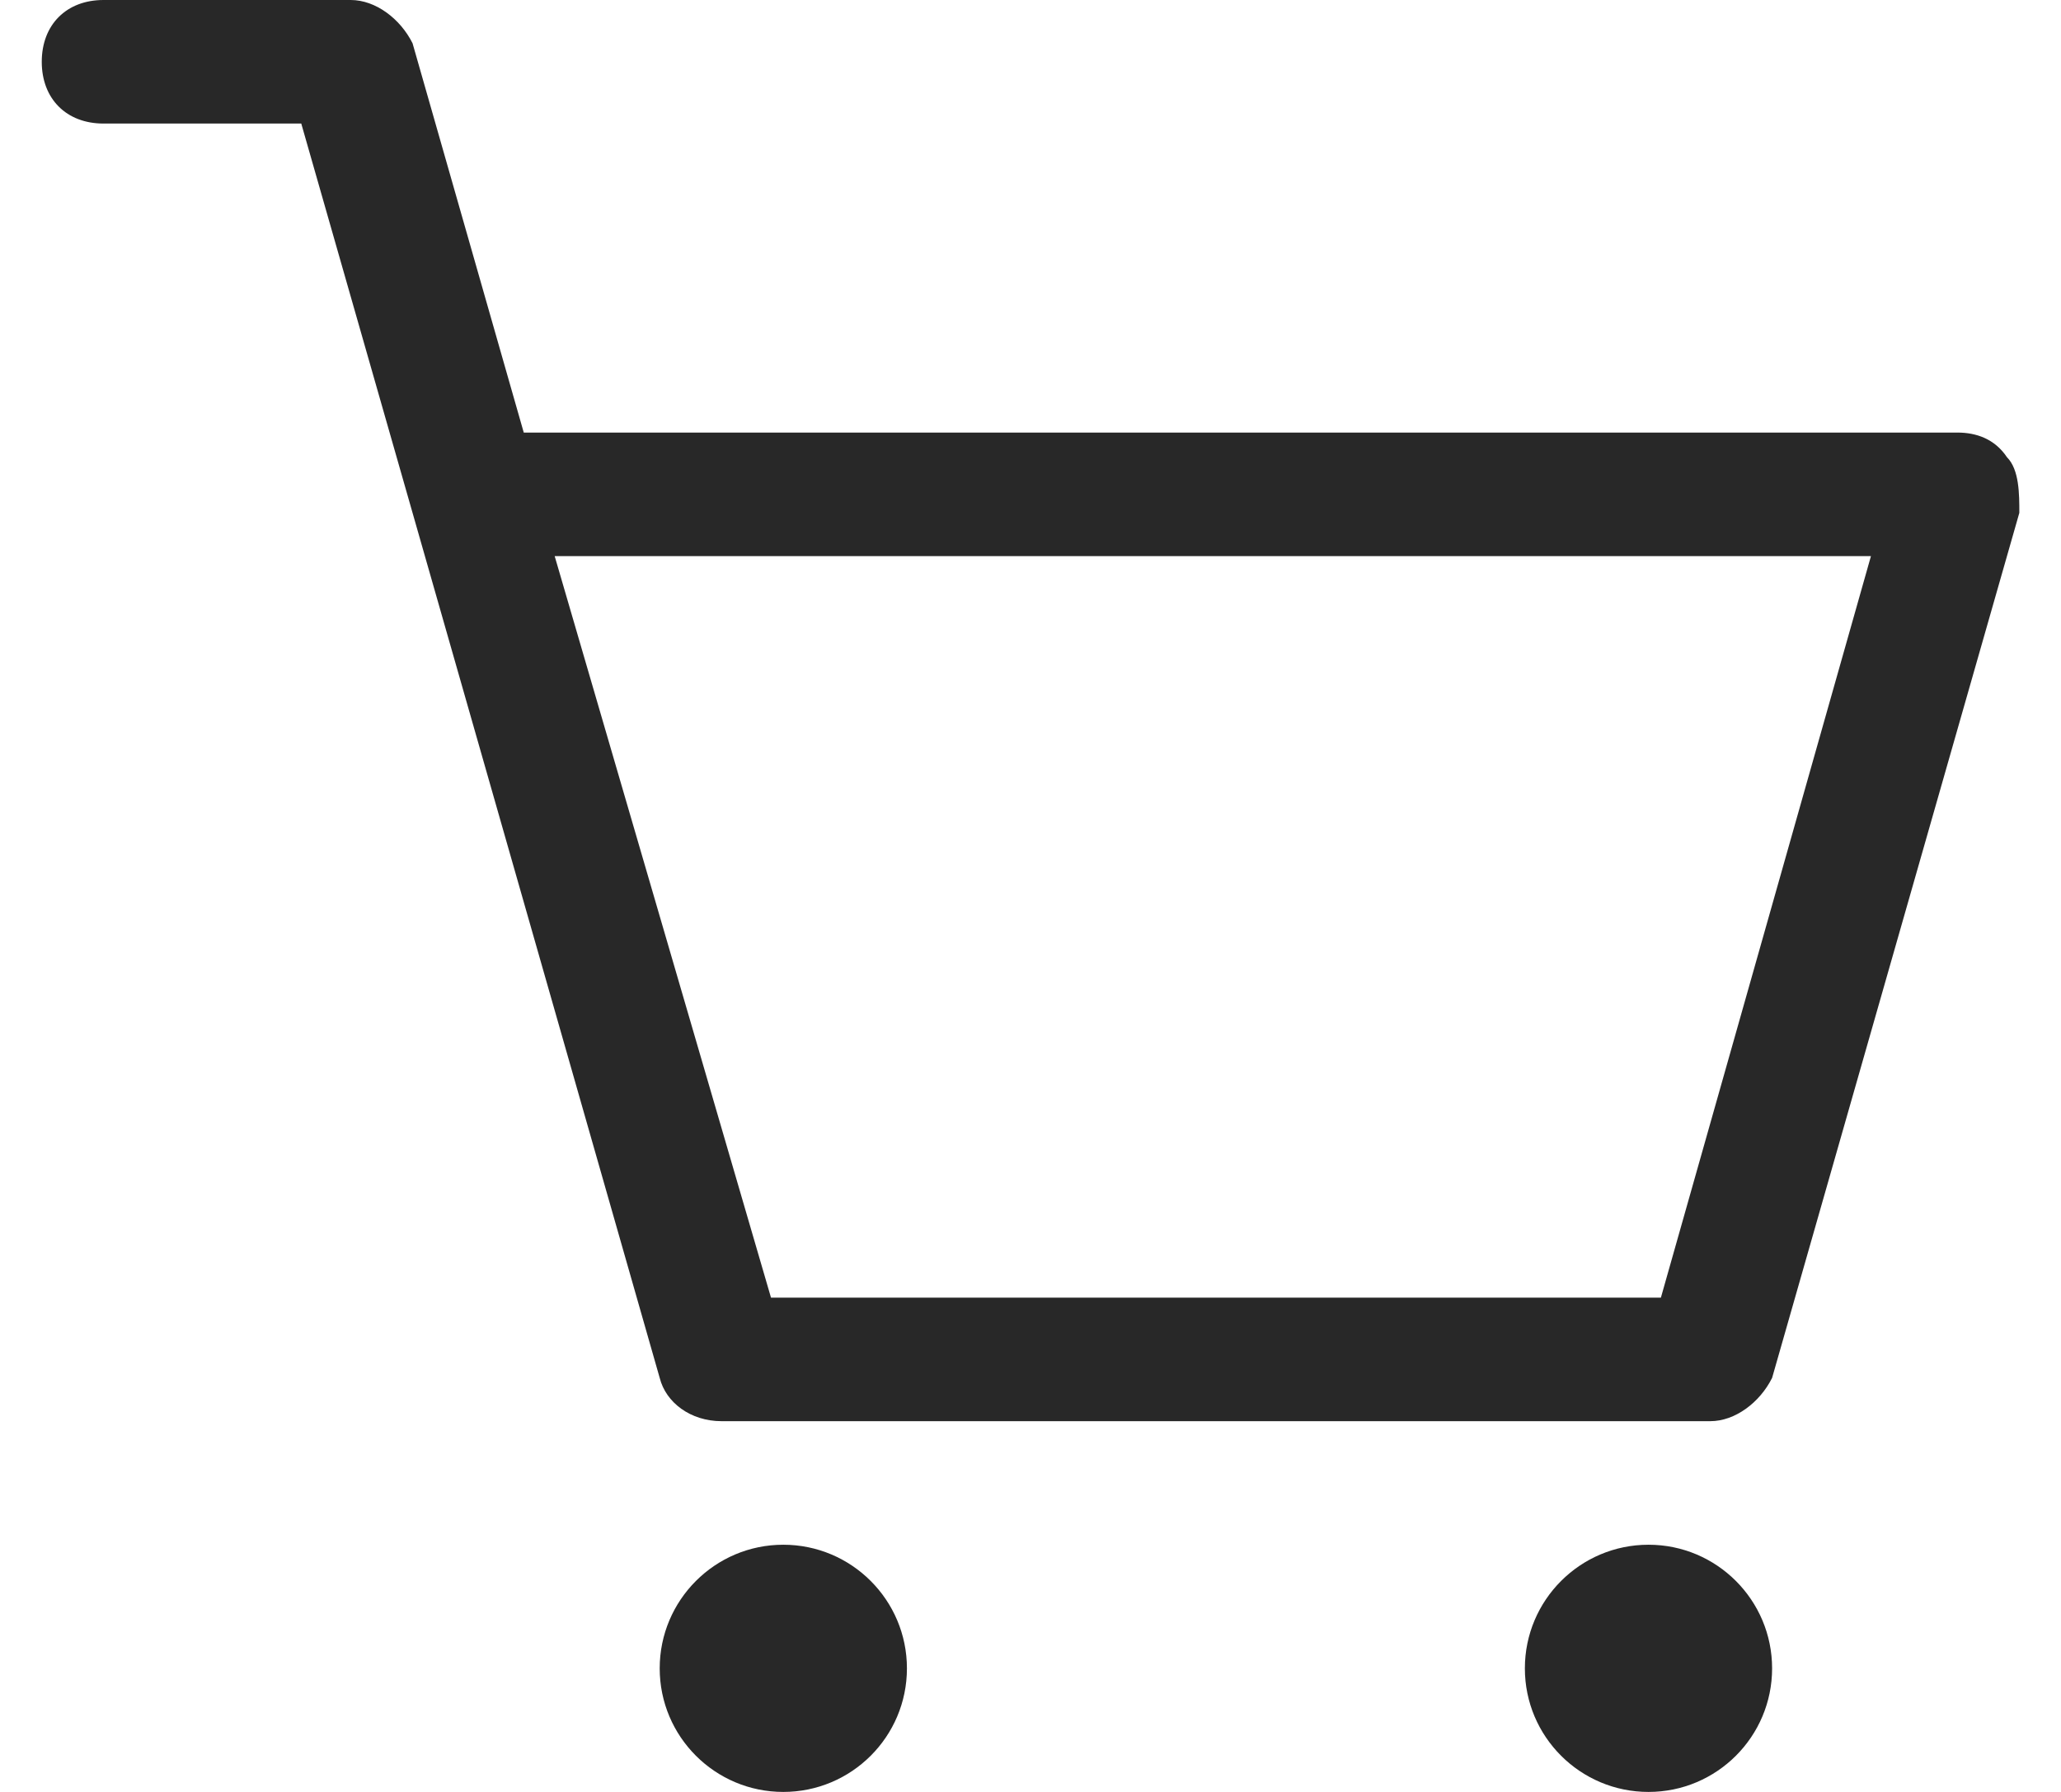
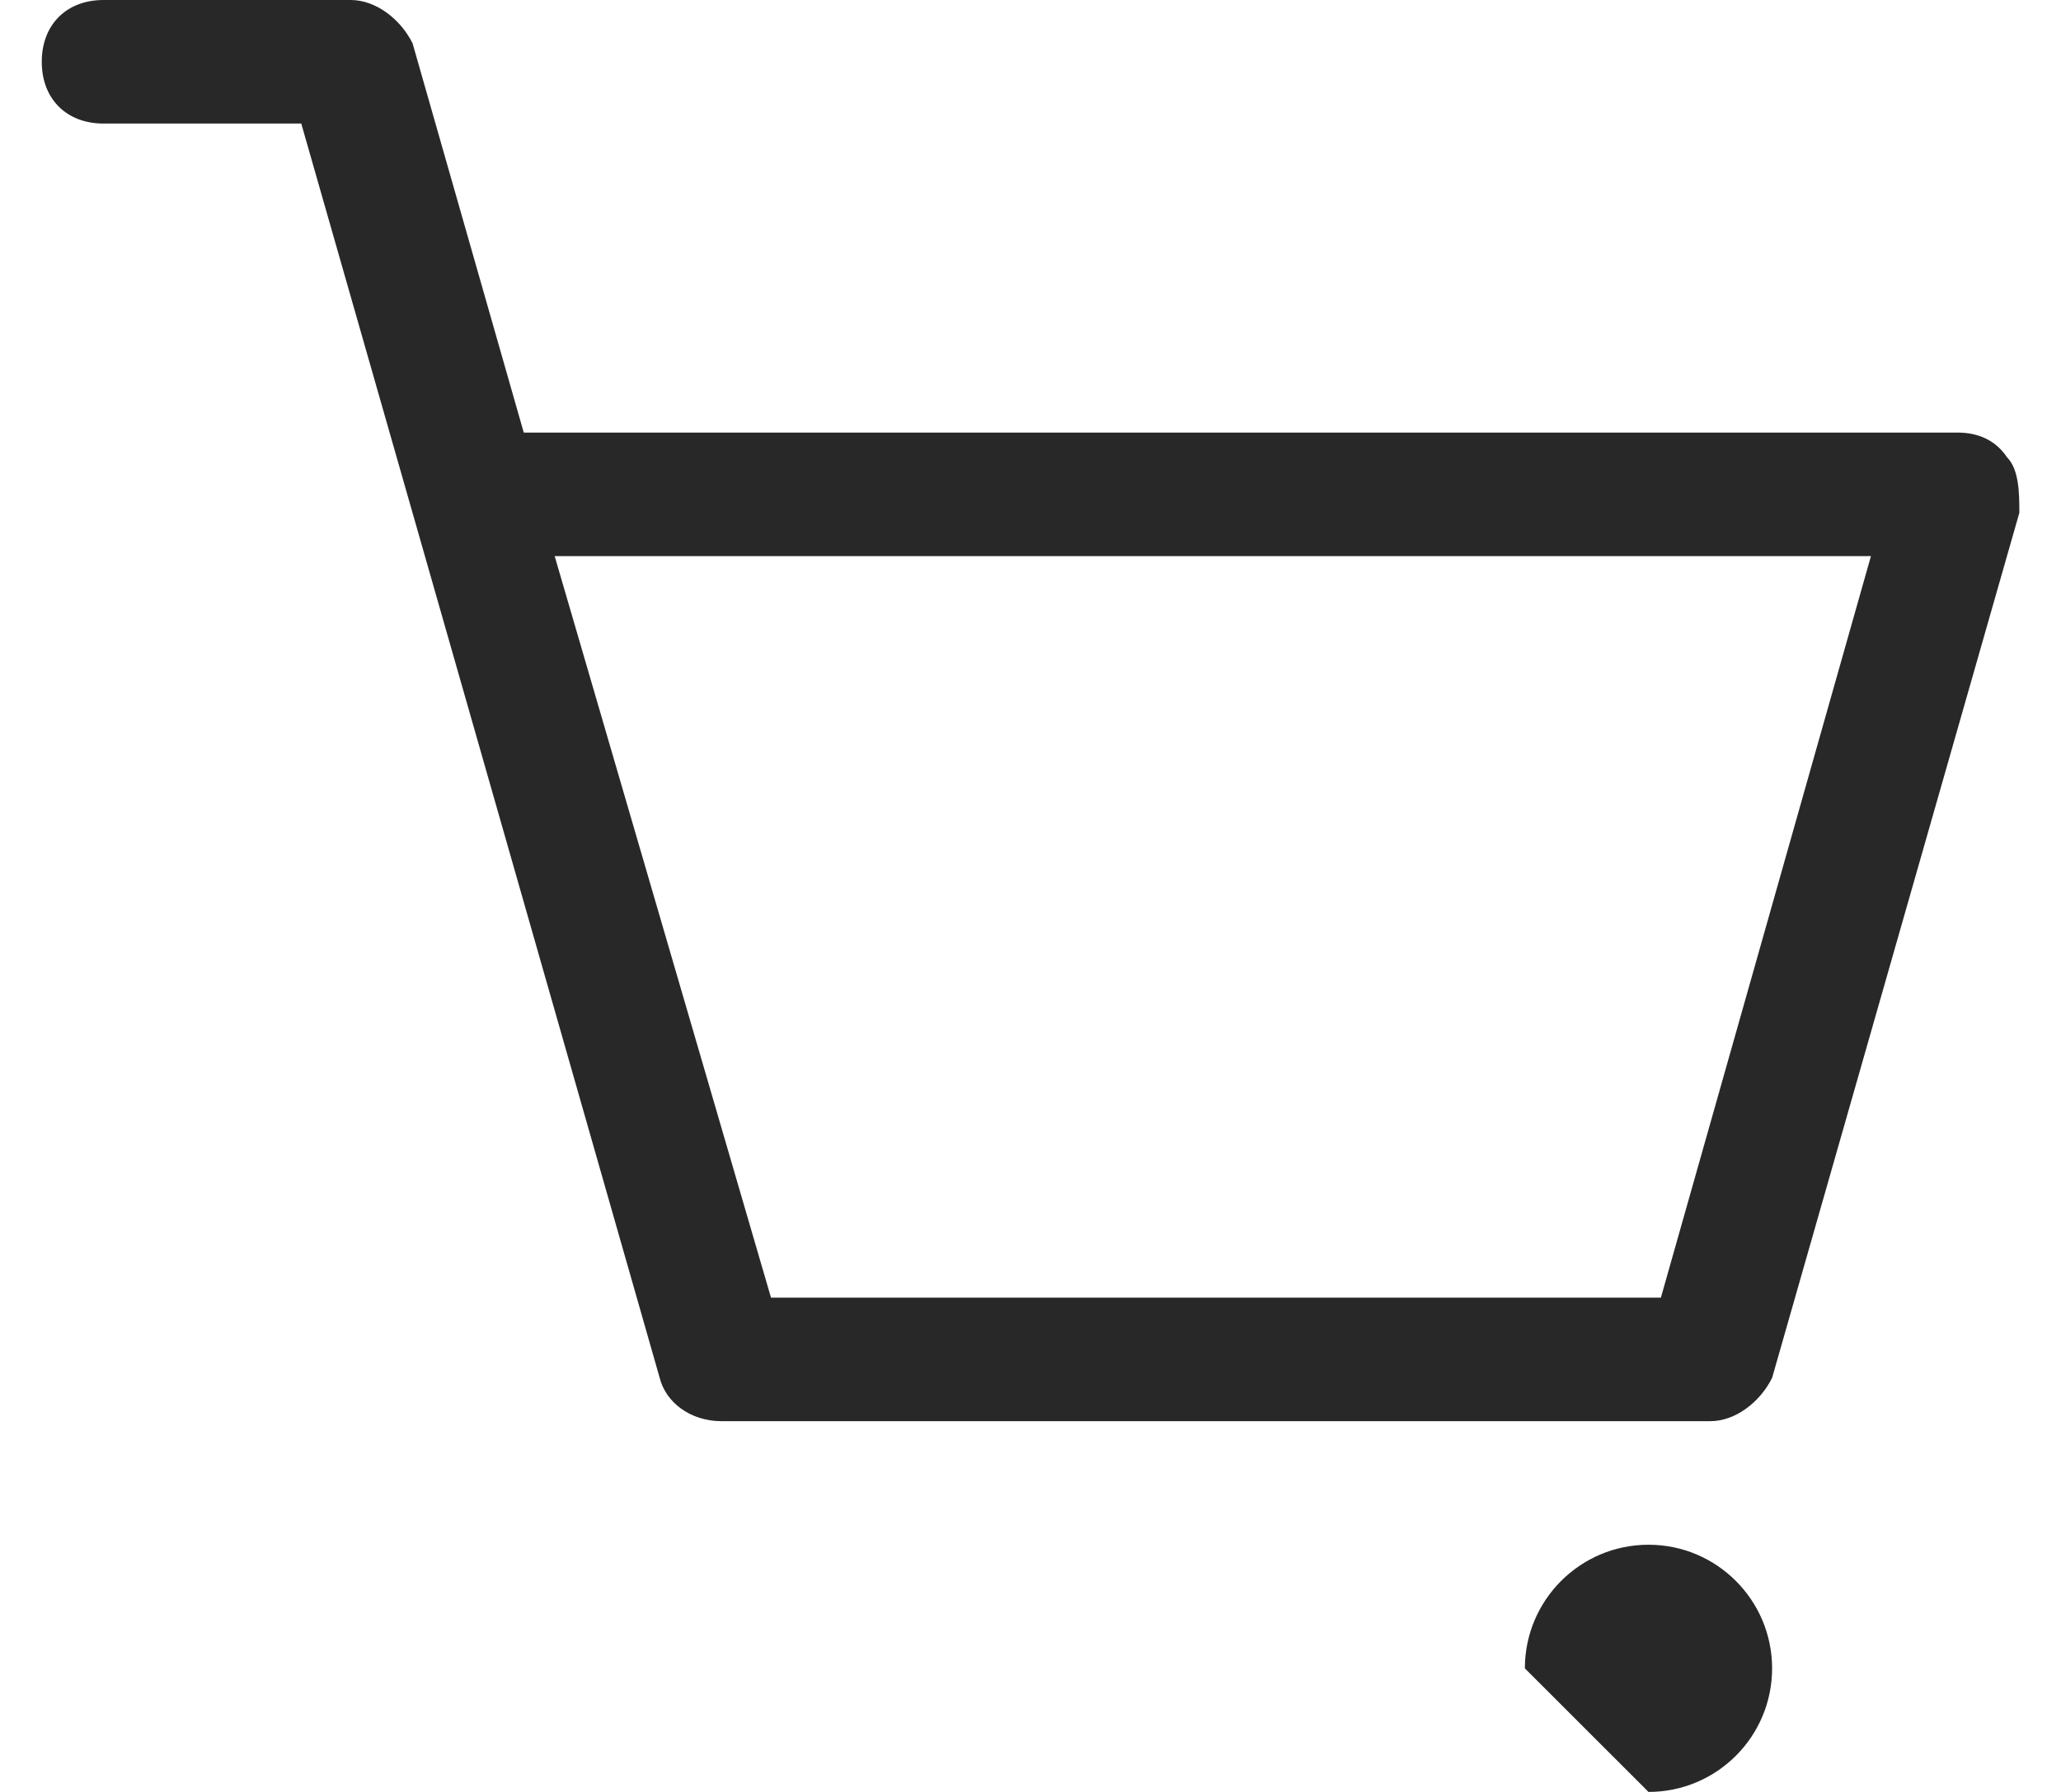
<svg xmlns="http://www.w3.org/2000/svg" width="23" height="20" viewBox="0 0 23 20" fill="none">
  <path d="M22.397 5.103C22.259 4.897 22.052 4.828 21.845 4.828H5.845L4.604 0.483C4.466 0.207 4.19 0 3.914 0H1.155C0.741 0 0.466 0.276 0.466 0.69C0.466 1.103 0.741 1.379 1.155 1.379H3.362L4.604 5.724L7.362 15.379C7.431 15.655 7.707 15.862 8.052 15.862H19.086C19.362 15.862 19.638 15.655 19.776 15.379L22.535 5.724C22.535 5.517 22.535 5.241 22.397 5.103ZM18.535 14.483H8.604L6.19 6.207H20.879L18.535 14.483Z" fill="#282828" />
-   <path d="M8.741 20C9.503 20 10.121 19.383 10.121 18.621C10.121 17.859 9.503 17.241 8.741 17.241C7.98 17.241 7.362 17.859 7.362 18.621C7.362 19.383 7.98 20 8.741 20Z" fill="#282828" />
-   <path d="M18.397 20C19.158 20 19.776 19.383 19.776 18.621C19.776 17.859 19.158 17.241 18.397 17.241C17.635 17.241 17.017 17.859 17.017 18.621C17.017 19.383 17.635 20 18.397 20Z" fill="#282828" />
+   <path d="M18.397 20C19.158 20 19.776 19.383 19.776 18.621C19.776 17.859 19.158 17.241 18.397 17.241C17.635 17.241 17.017 17.859 17.017 18.621Z" fill="#282828" />
</svg>